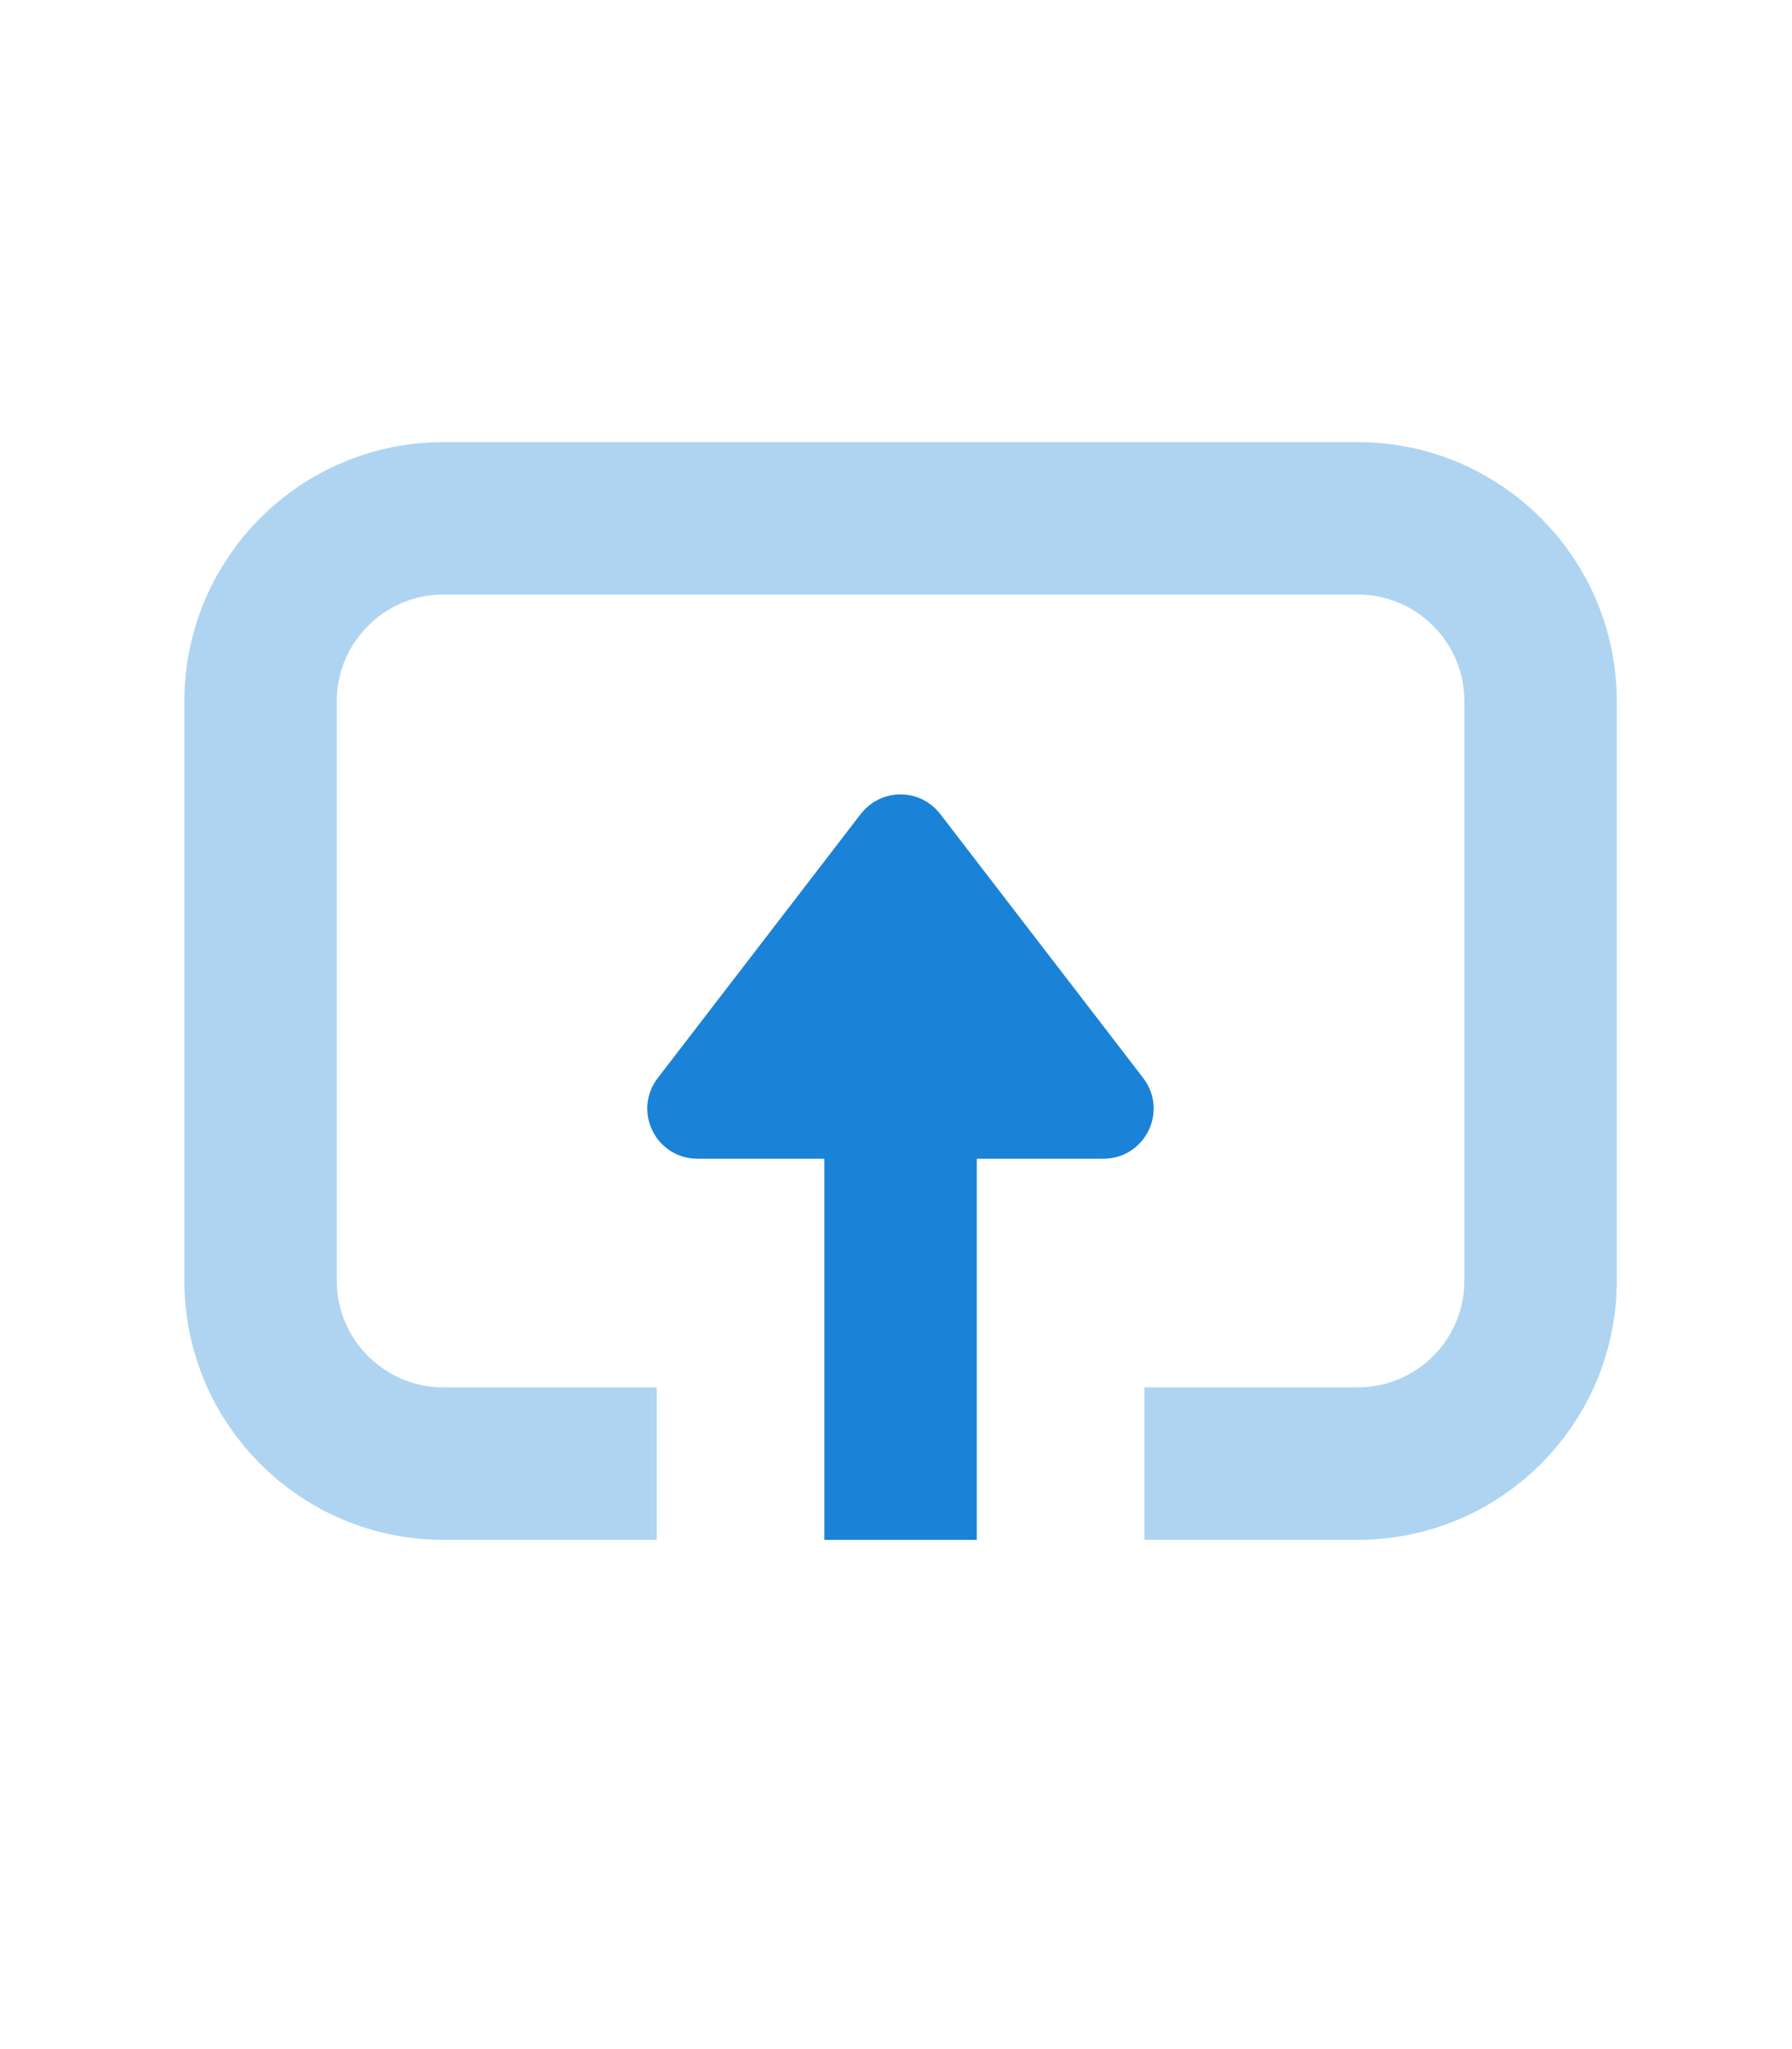
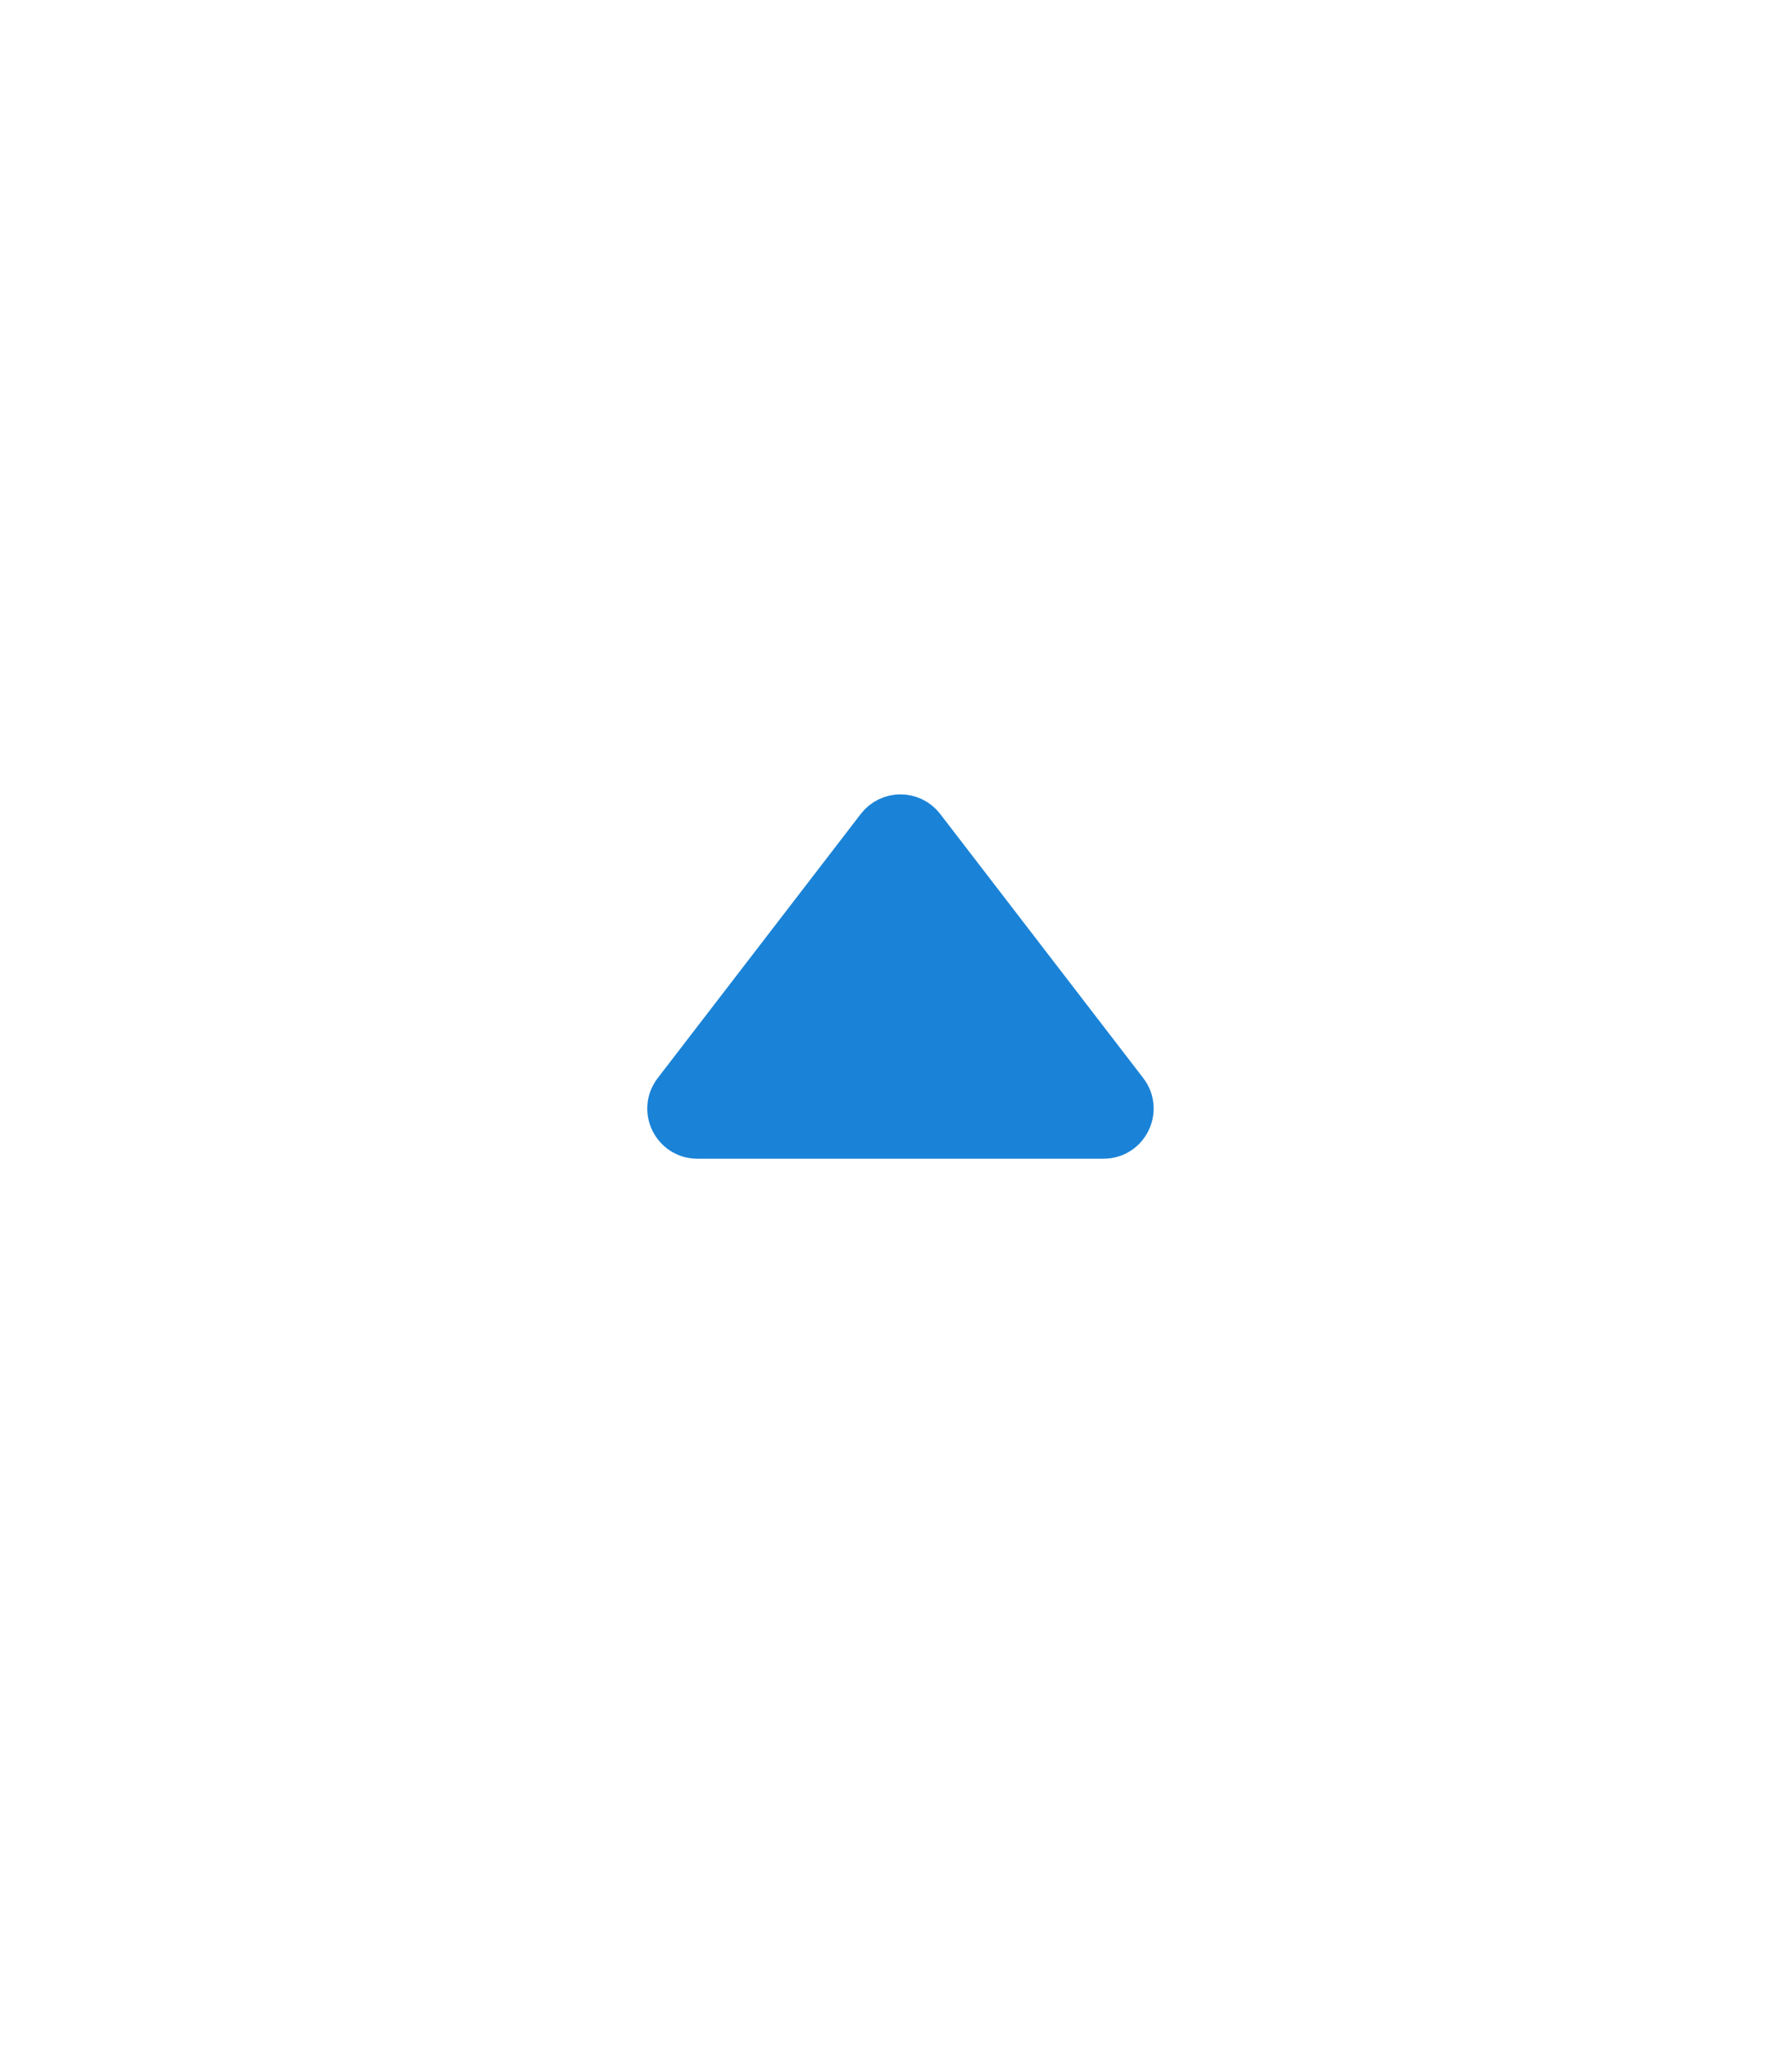
<svg xmlns="http://www.w3.org/2000/svg" width="49" height="56" viewBox="0 0 49 56" fill="none">
  <g id="icon">
-     <path id="Rectangle 3469140" d="M17.958 39.999H12.125C9.364 39.999 7.125 37.761 7.125 34.999V19.166C7.125 16.405 9.364 14.166 12.125 14.166H37.125C39.886 14.166 42.125 16.405 42.125 19.166V34.999C42.125 37.761 39.886 39.999 37.125 39.999H31.292" stroke="#AED4F1" stroke-width="4.167" />
-     <path id="Rectangle 3469141" d="M24.625 30L24.625 42.083" stroke="#1A83D7" stroke-width="4.167" />
    <path id="Rectangle 3469142" d="M24.08 22.661C24.354 22.305 24.891 22.305 25.165 22.661L30.718 29.88C31.064 30.33 30.743 30.982 30.175 30.982L19.069 30.982C18.501 30.982 18.18 30.33 18.527 29.88L24.08 22.661Z" fill="#1A83D7" stroke="#1A83D7" stroke-width="1.369" />
  </g>
</svg>